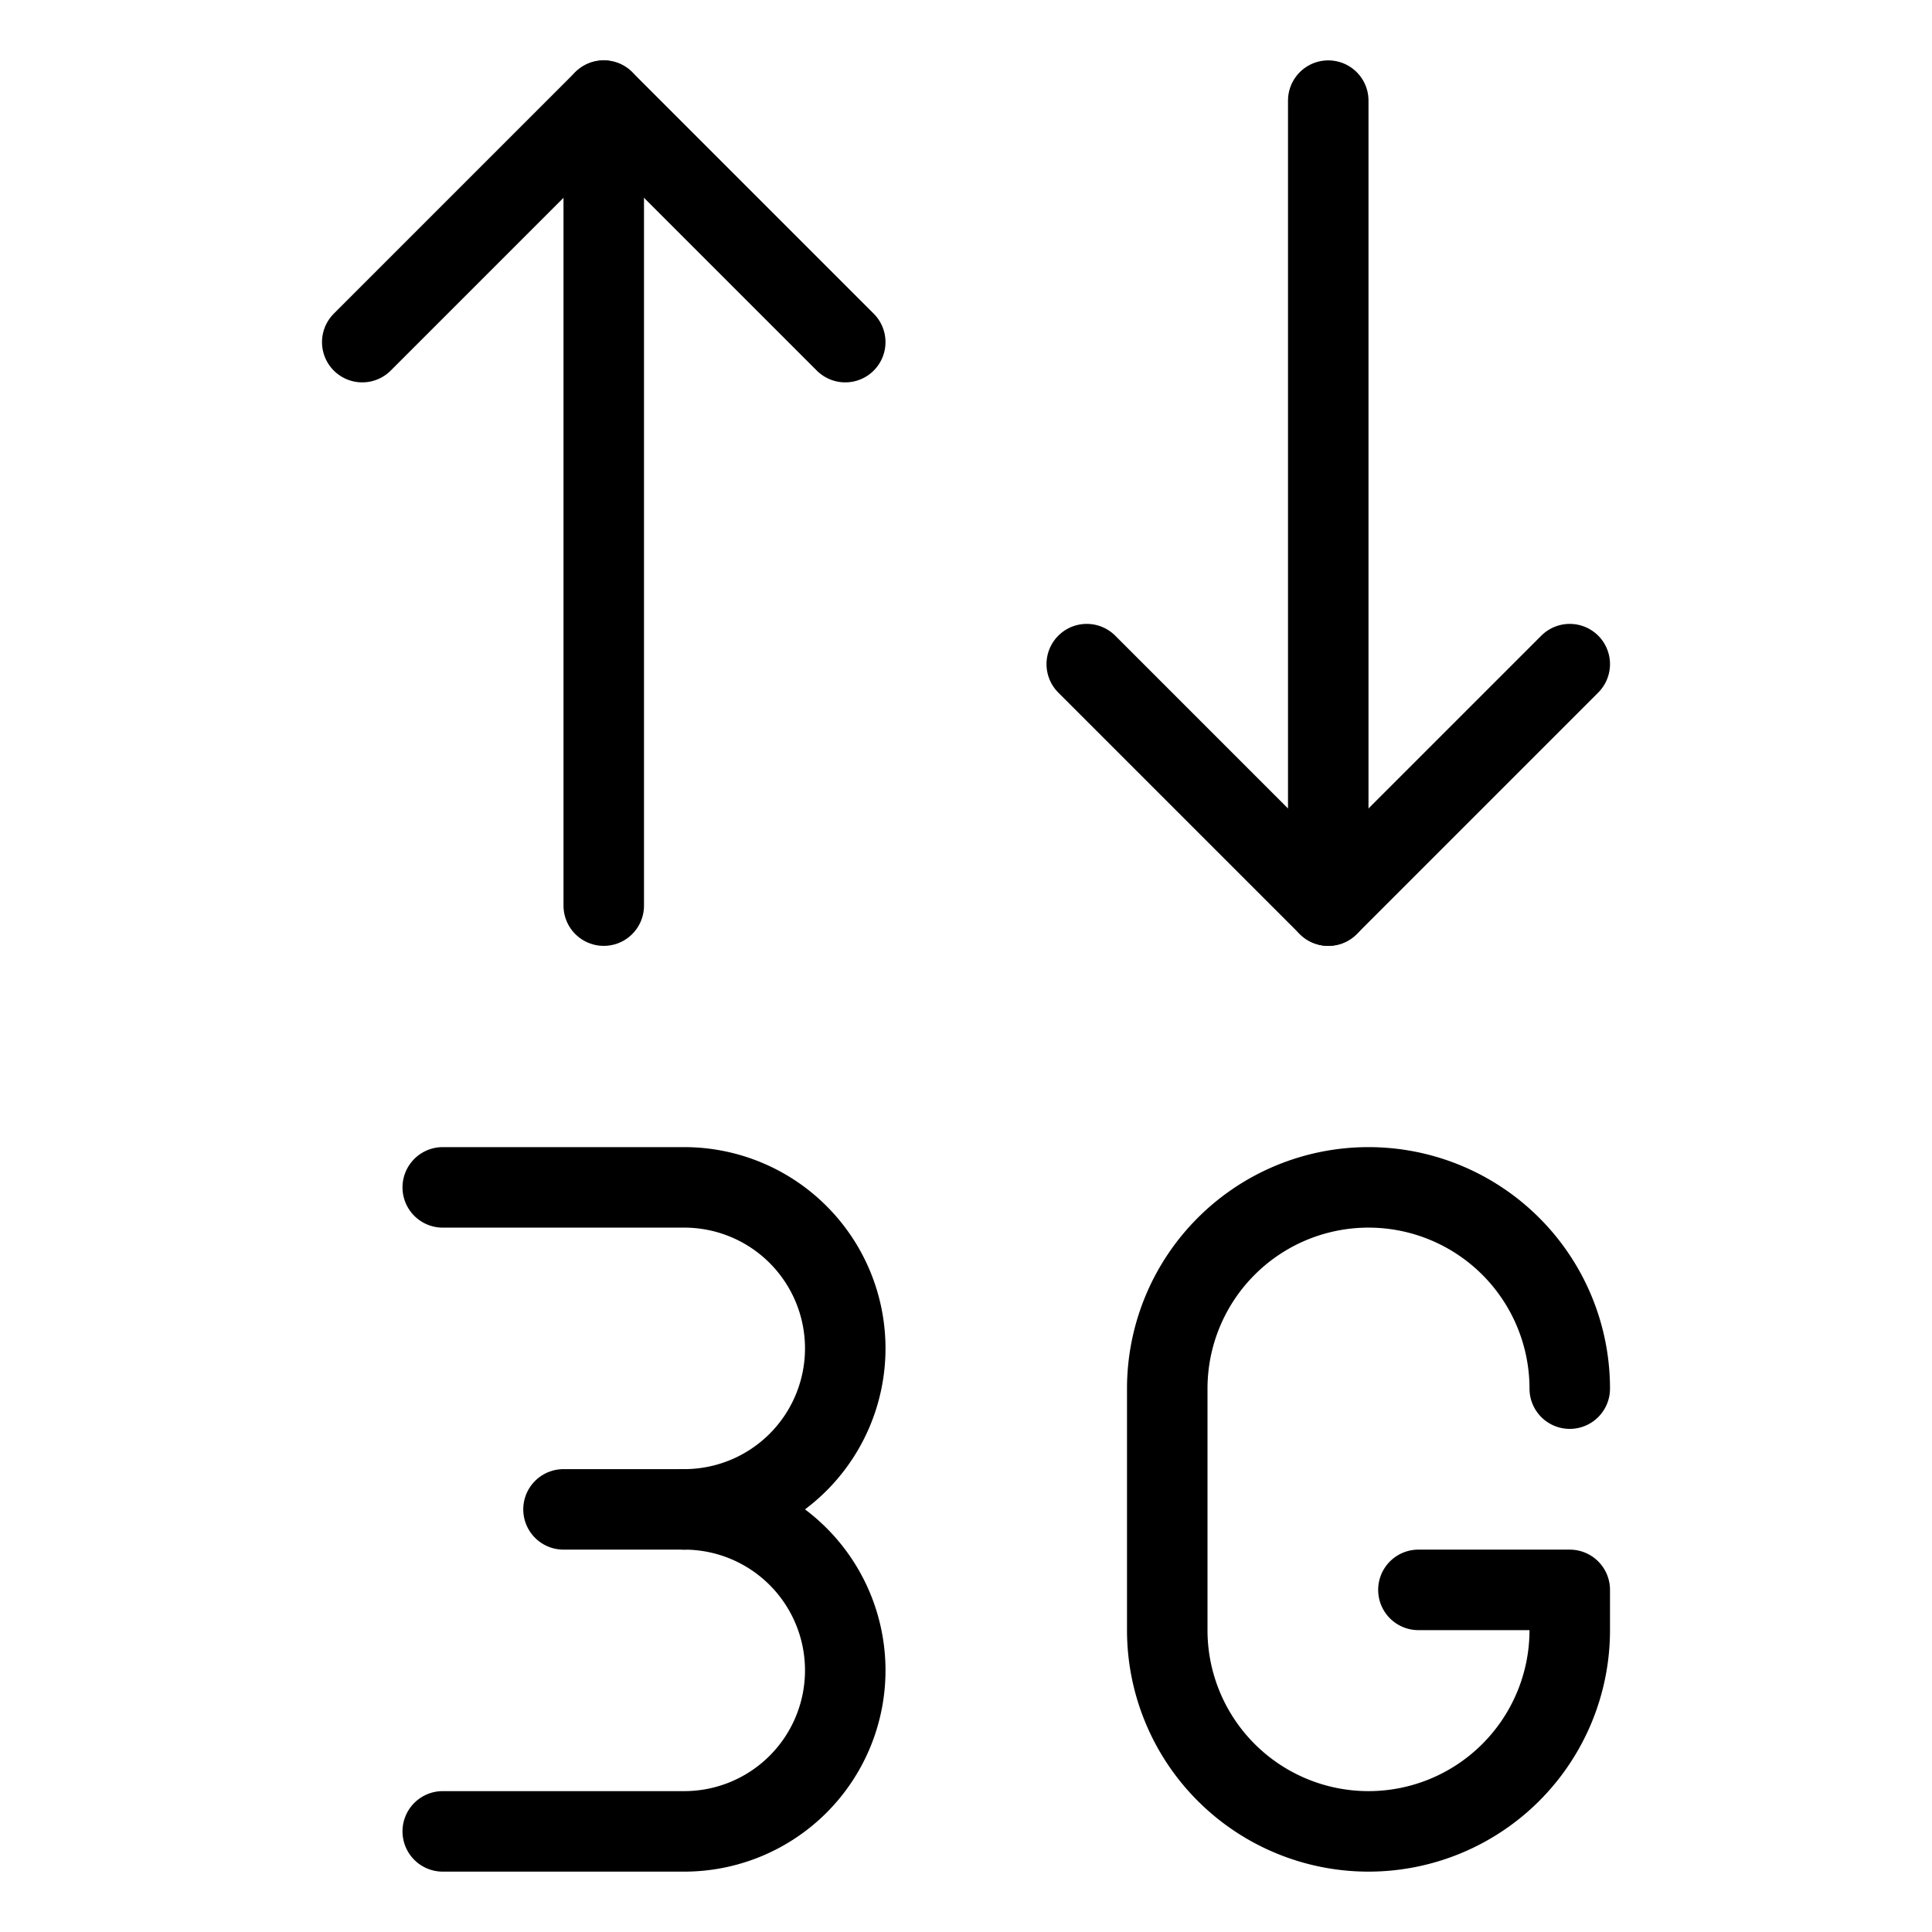
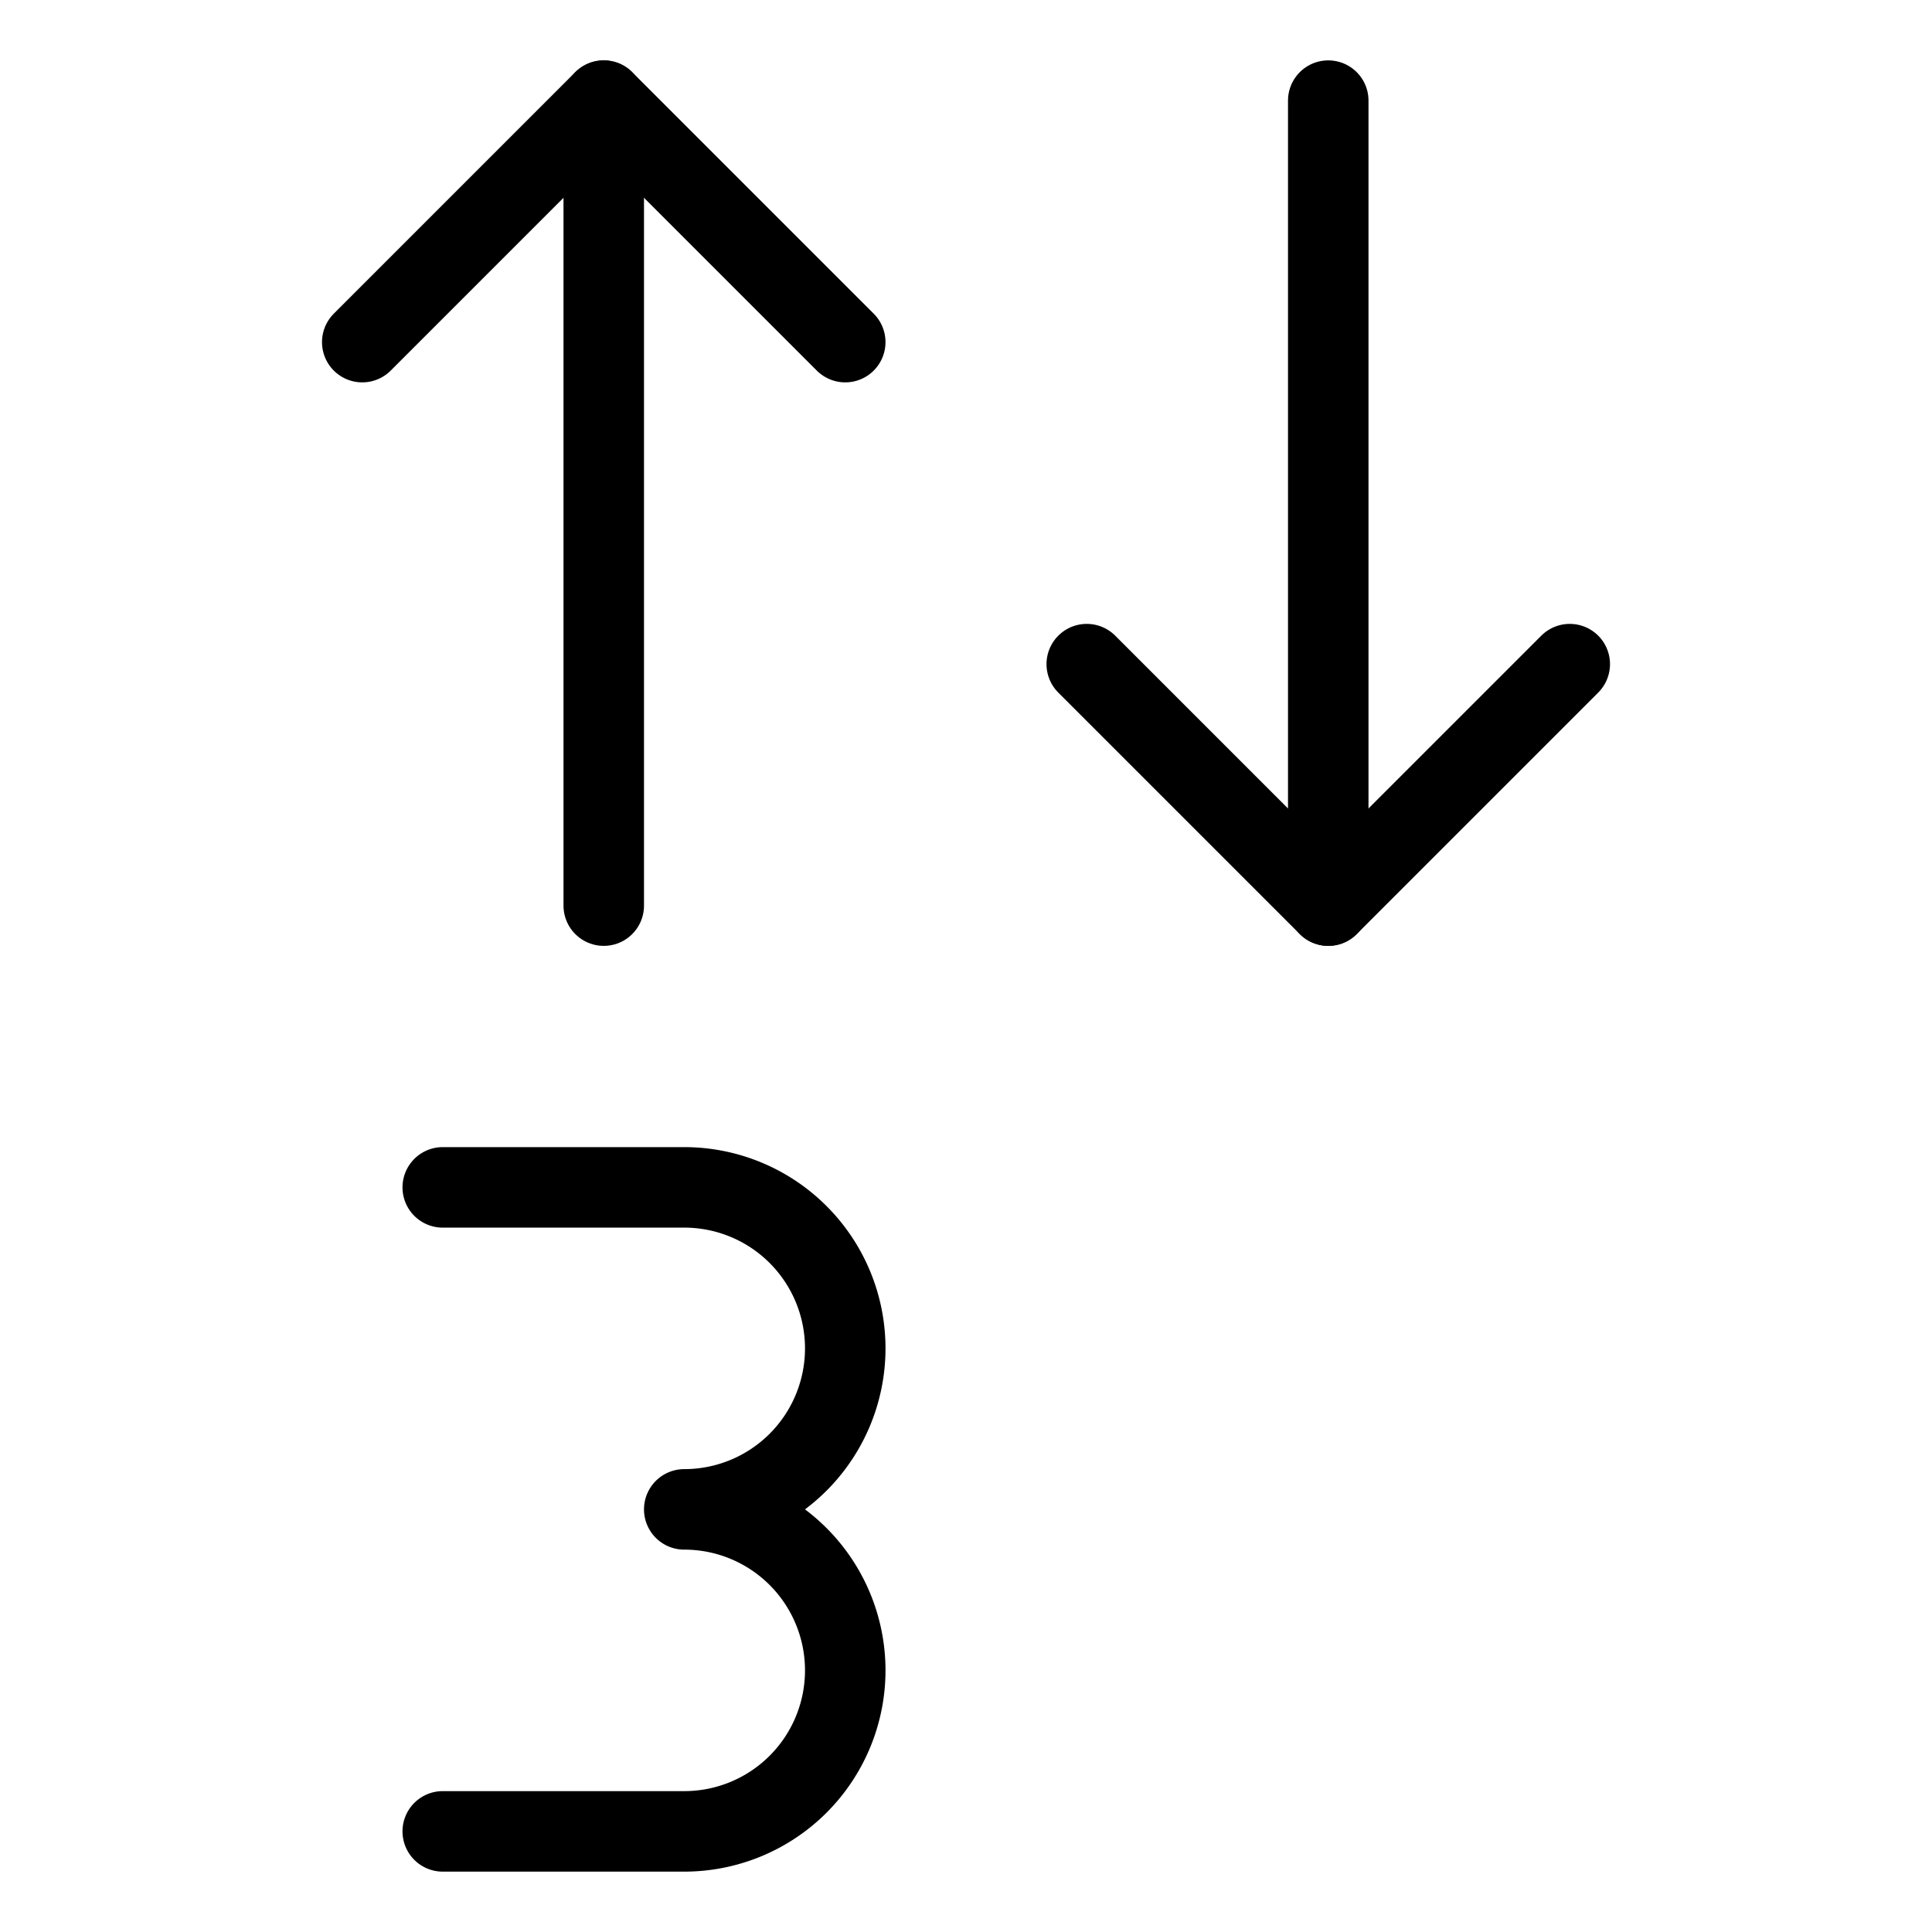
<svg xmlns="http://www.w3.org/2000/svg" viewBox="0 0 24 24">
  <g transform="matrix(1,0,0,1,0,0)">
    <g>
      <g>
        <polyline points="4.5 4.25 7.5 1.25 10.5 4.25" style="fill: none;stroke: #000000;stroke-linecap: round;stroke-linejoin: round" />
        <line x1="7.5" y1="1.25" x2="7.5" y2="11.25" style="fill: none;stroke: #000000;stroke-linecap: round;stroke-linejoin: round" />
      </g>
      <g>
        <polyline points="19.5 8.25 16.5 11.25 13.5 8.25" style="fill: none;stroke: #000000;stroke-linecap: round;stroke-linejoin: round" />
        <line x1="16.5" y1="11.25" x2="16.5" y2="1.25" style="fill: none;stroke: #000000;stroke-linecap: round;stroke-linejoin: round" />
      </g>
-       <path d="M19.5,17.25a2.5,2.5,0,0,0-5,0v3a2.5,2.5,0,0,0,5,0v-.5H17.62" style="fill: none;stroke: #000000;stroke-linecap: round;stroke-linejoin: round" />
      <g>
        <path d="M5.5,14.75h3a2,2,0,0,1,0,4,2,2,0,0,1,0,4h-3" style="fill: none;stroke: #000000;stroke-linecap: round;stroke-linejoin: round" />
-         <line x1="7" y1="18.75" x2="8.5" y2="18.75" style="fill: none;stroke: #000000;stroke-linecap: round;stroke-linejoin: round" />
      </g>
    </g>
  </g>
</svg>